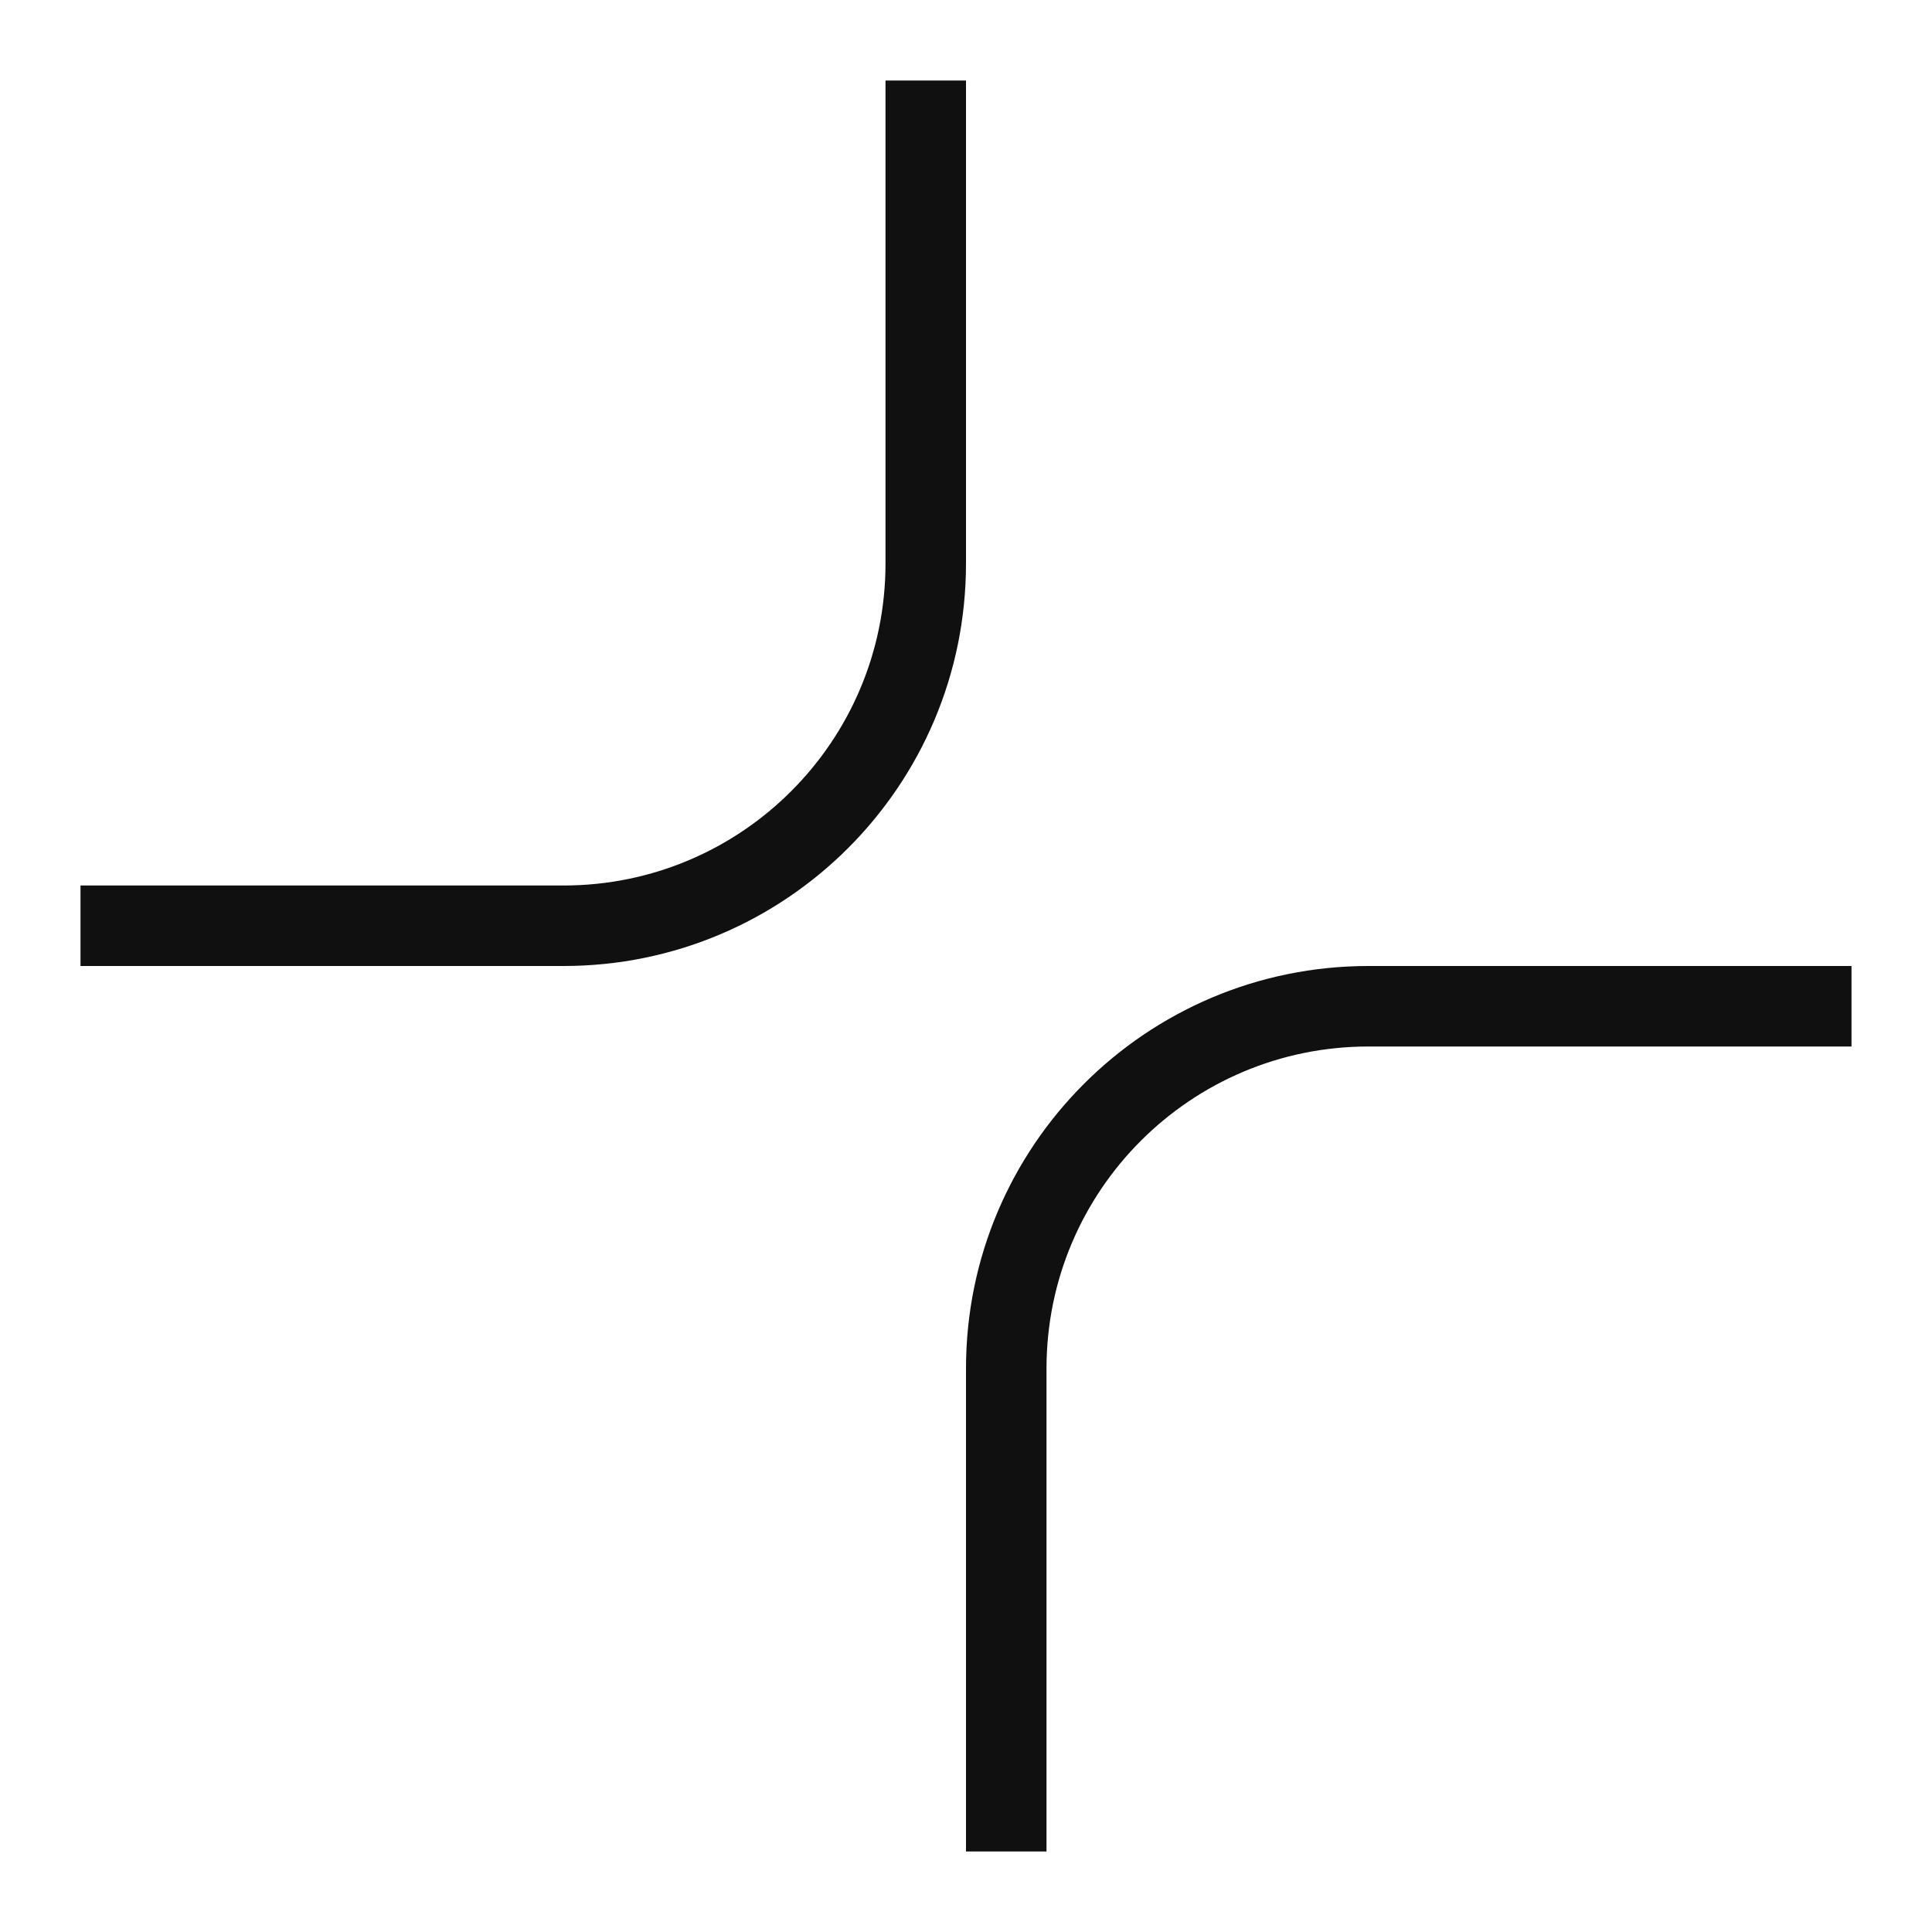
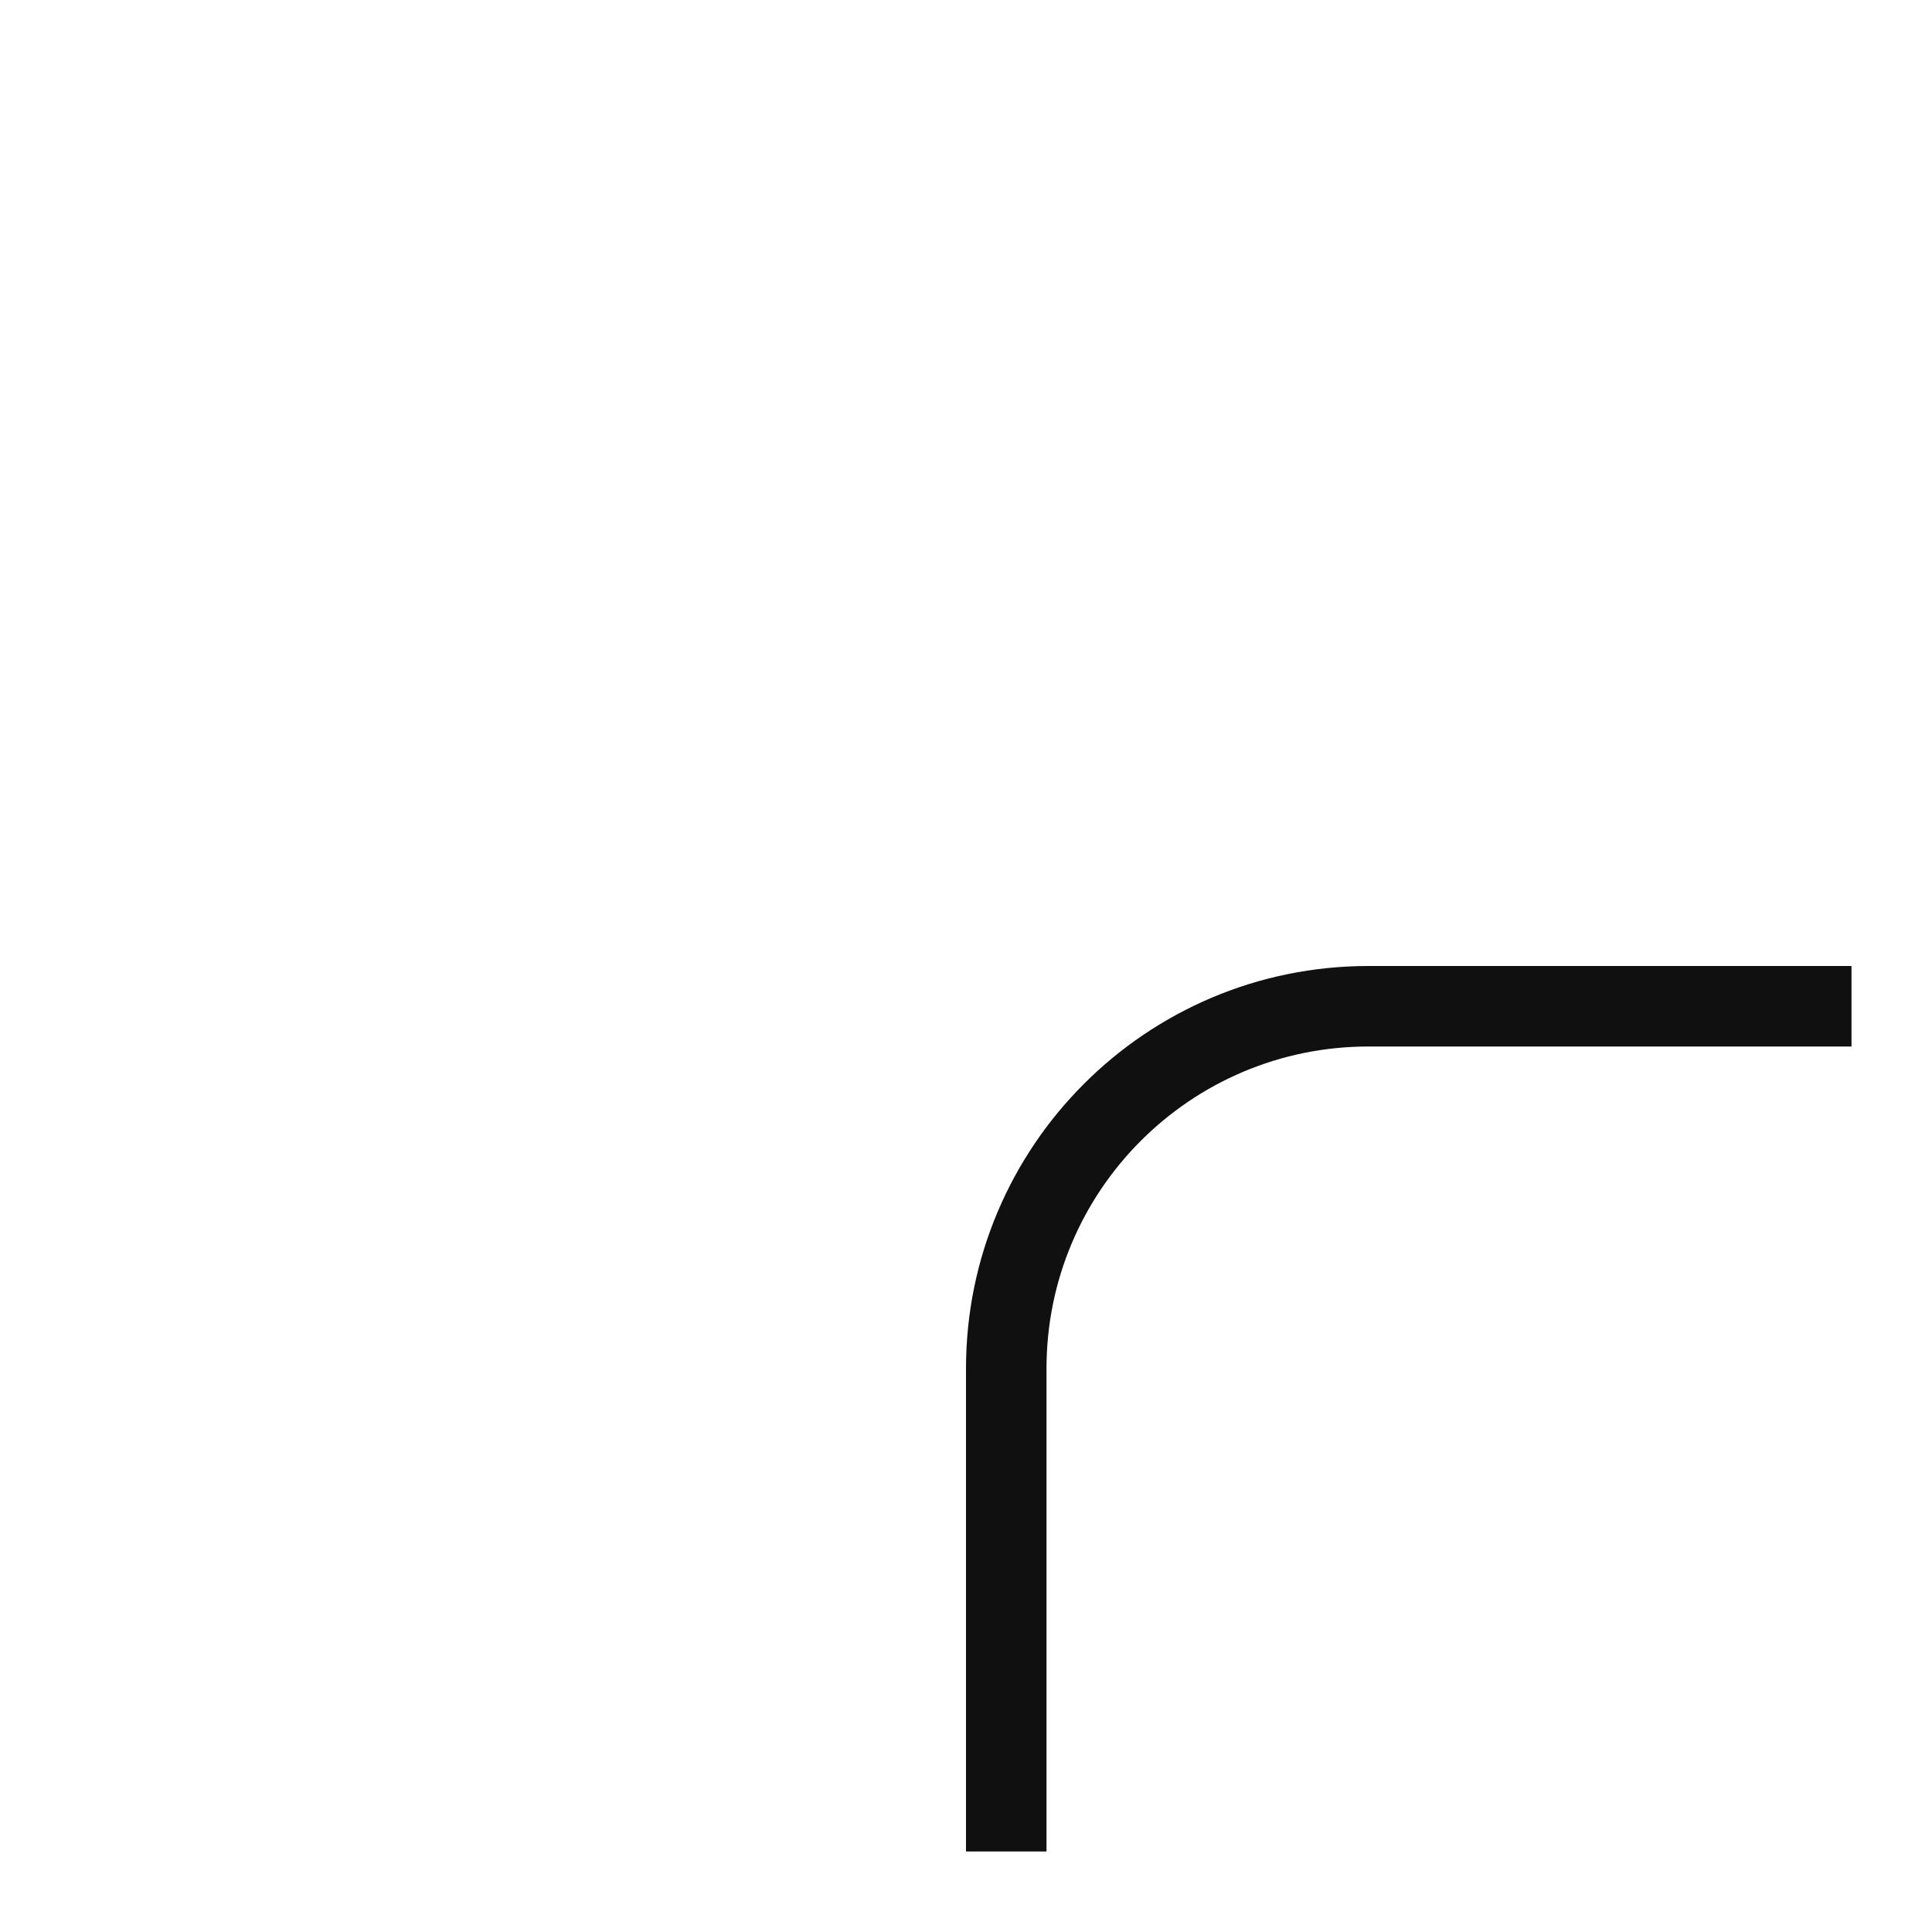
<svg xmlns="http://www.w3.org/2000/svg" width="24" height="24" viewBox="0 0 24 24" fill="none">
-   <path fill-rule="evenodd" clip-rule="evenodd" d="M12 1H11V7C11 9.209 9.209 11 7 11H1V12H7C9.761 12 12 9.761 12 7V1Z" fill="#101010" />
  <path fill-rule="evenodd" clip-rule="evenodd" d="M12 23H13V17C13 14.791 14.791 13 17 13H23V12H17C14.239 12 12 14.239 12 17V23Z" fill="#101010" />
</svg>